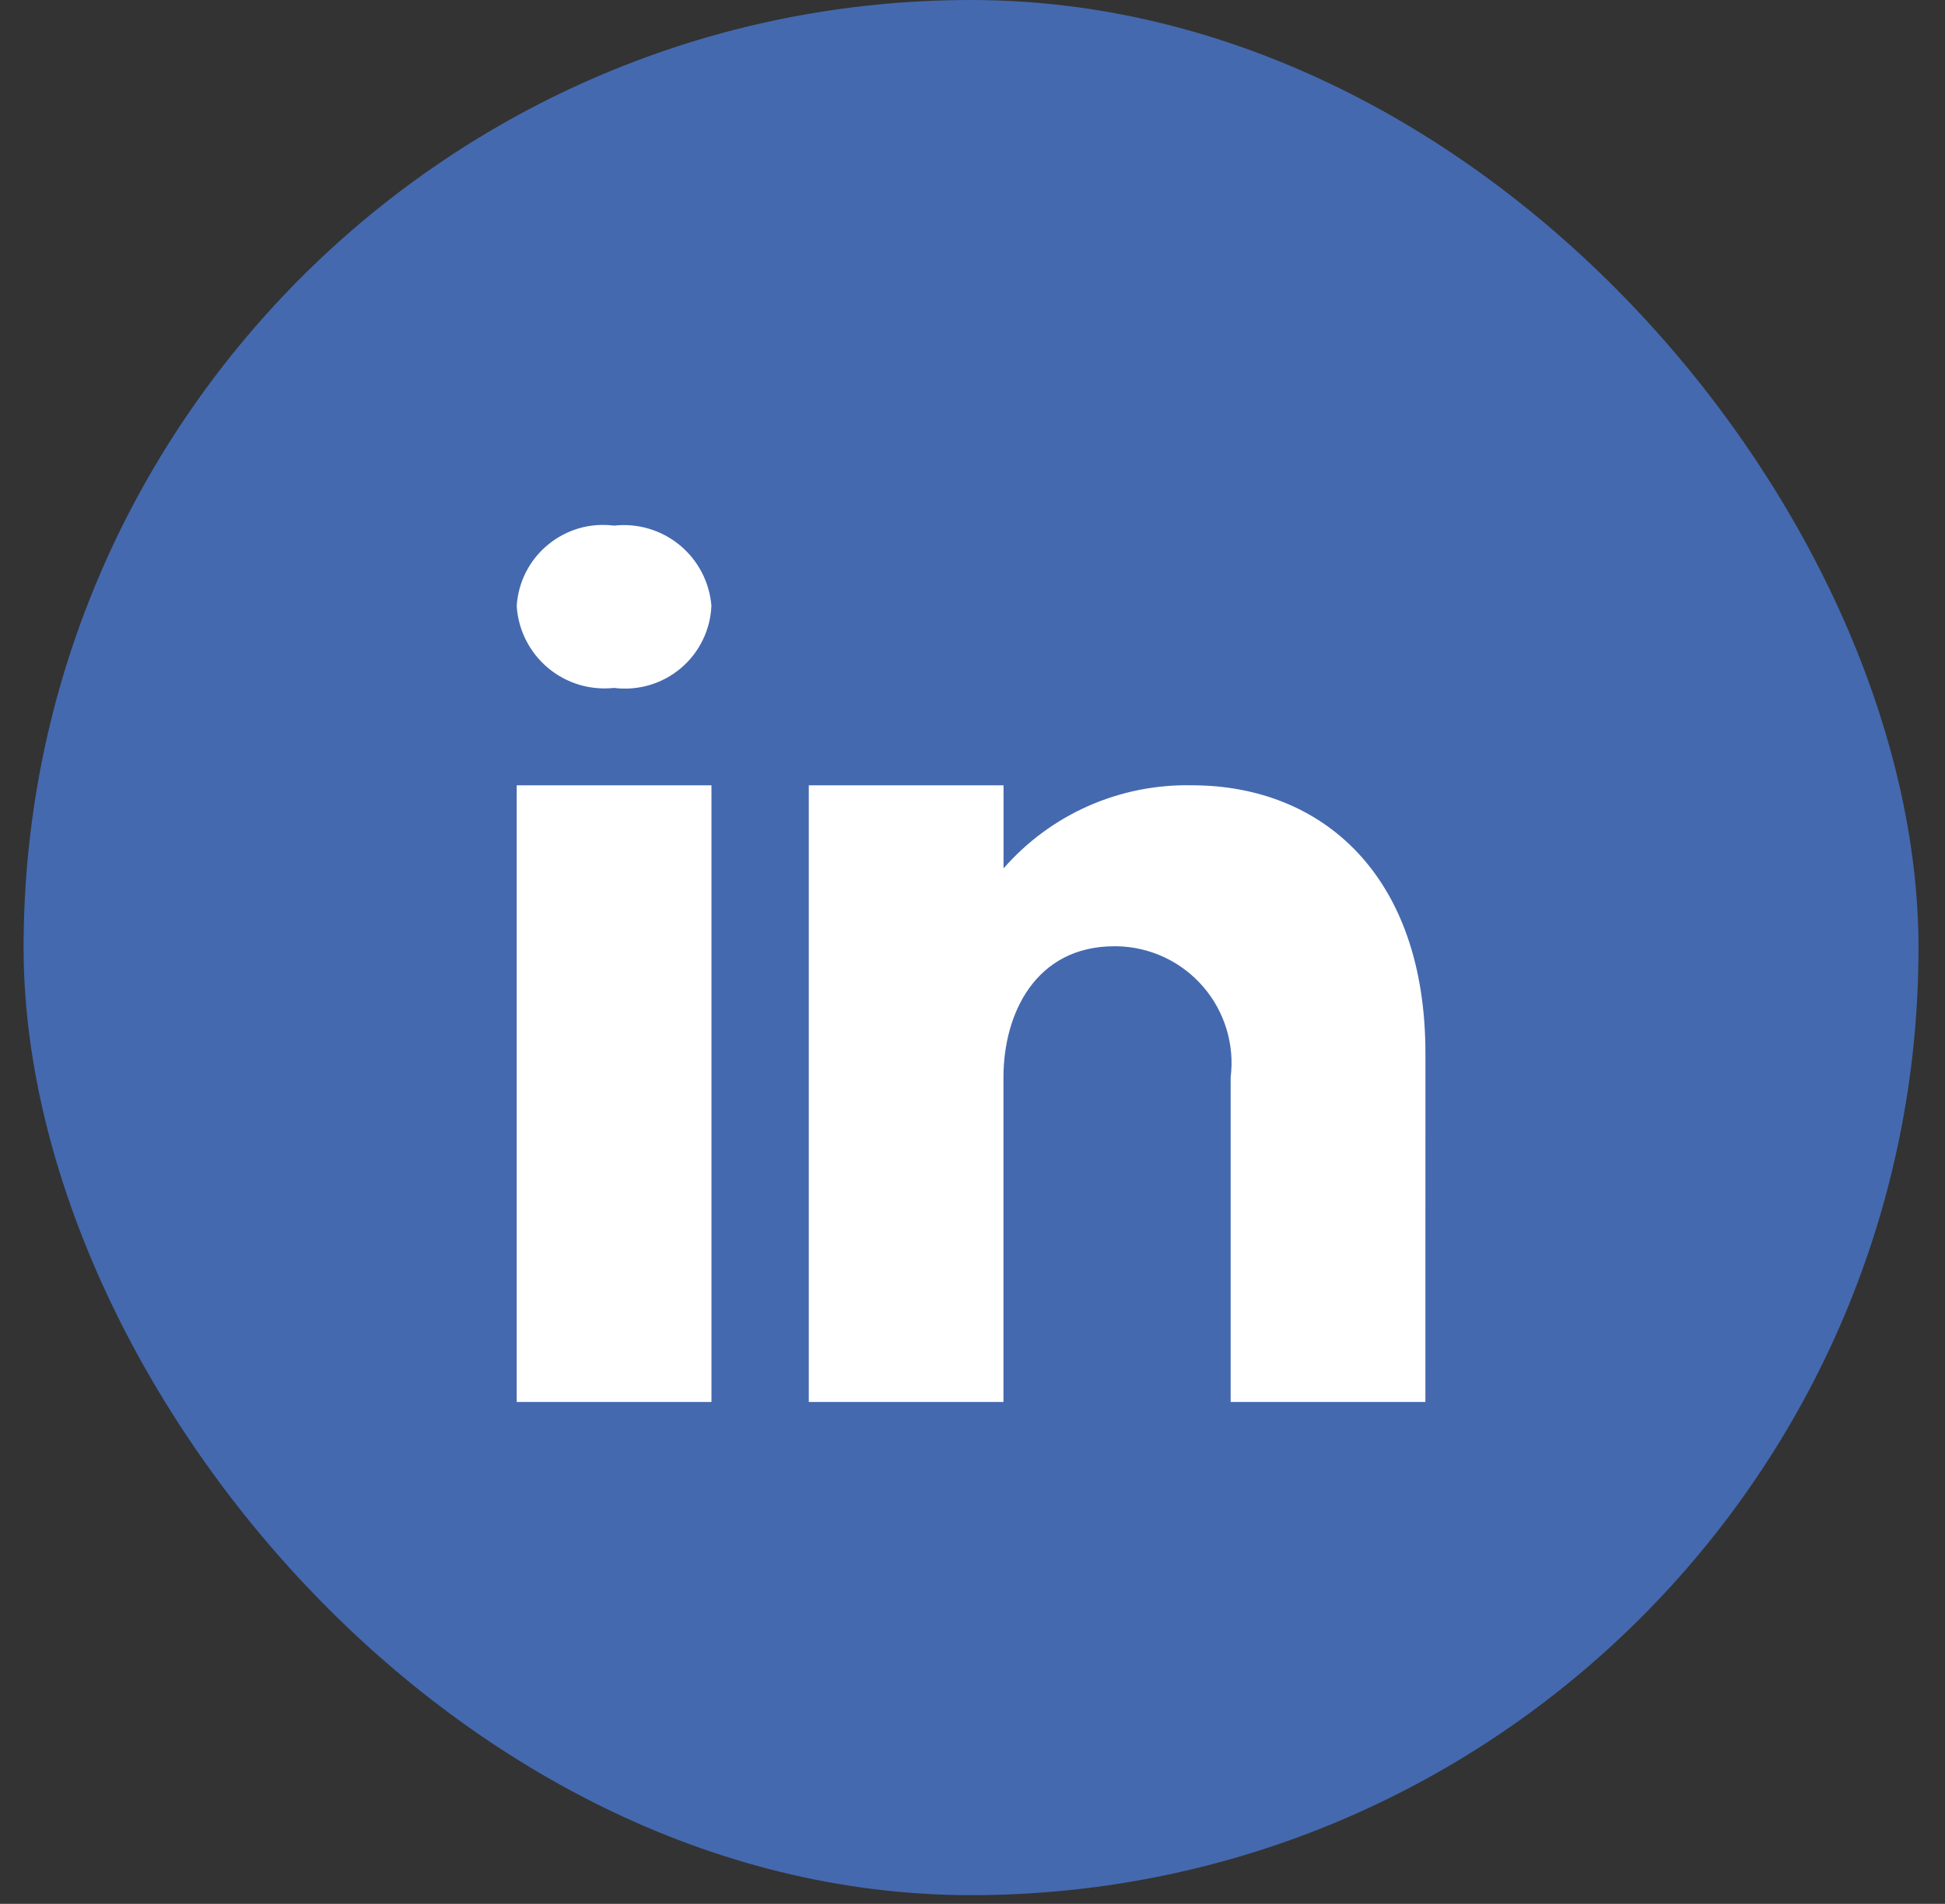
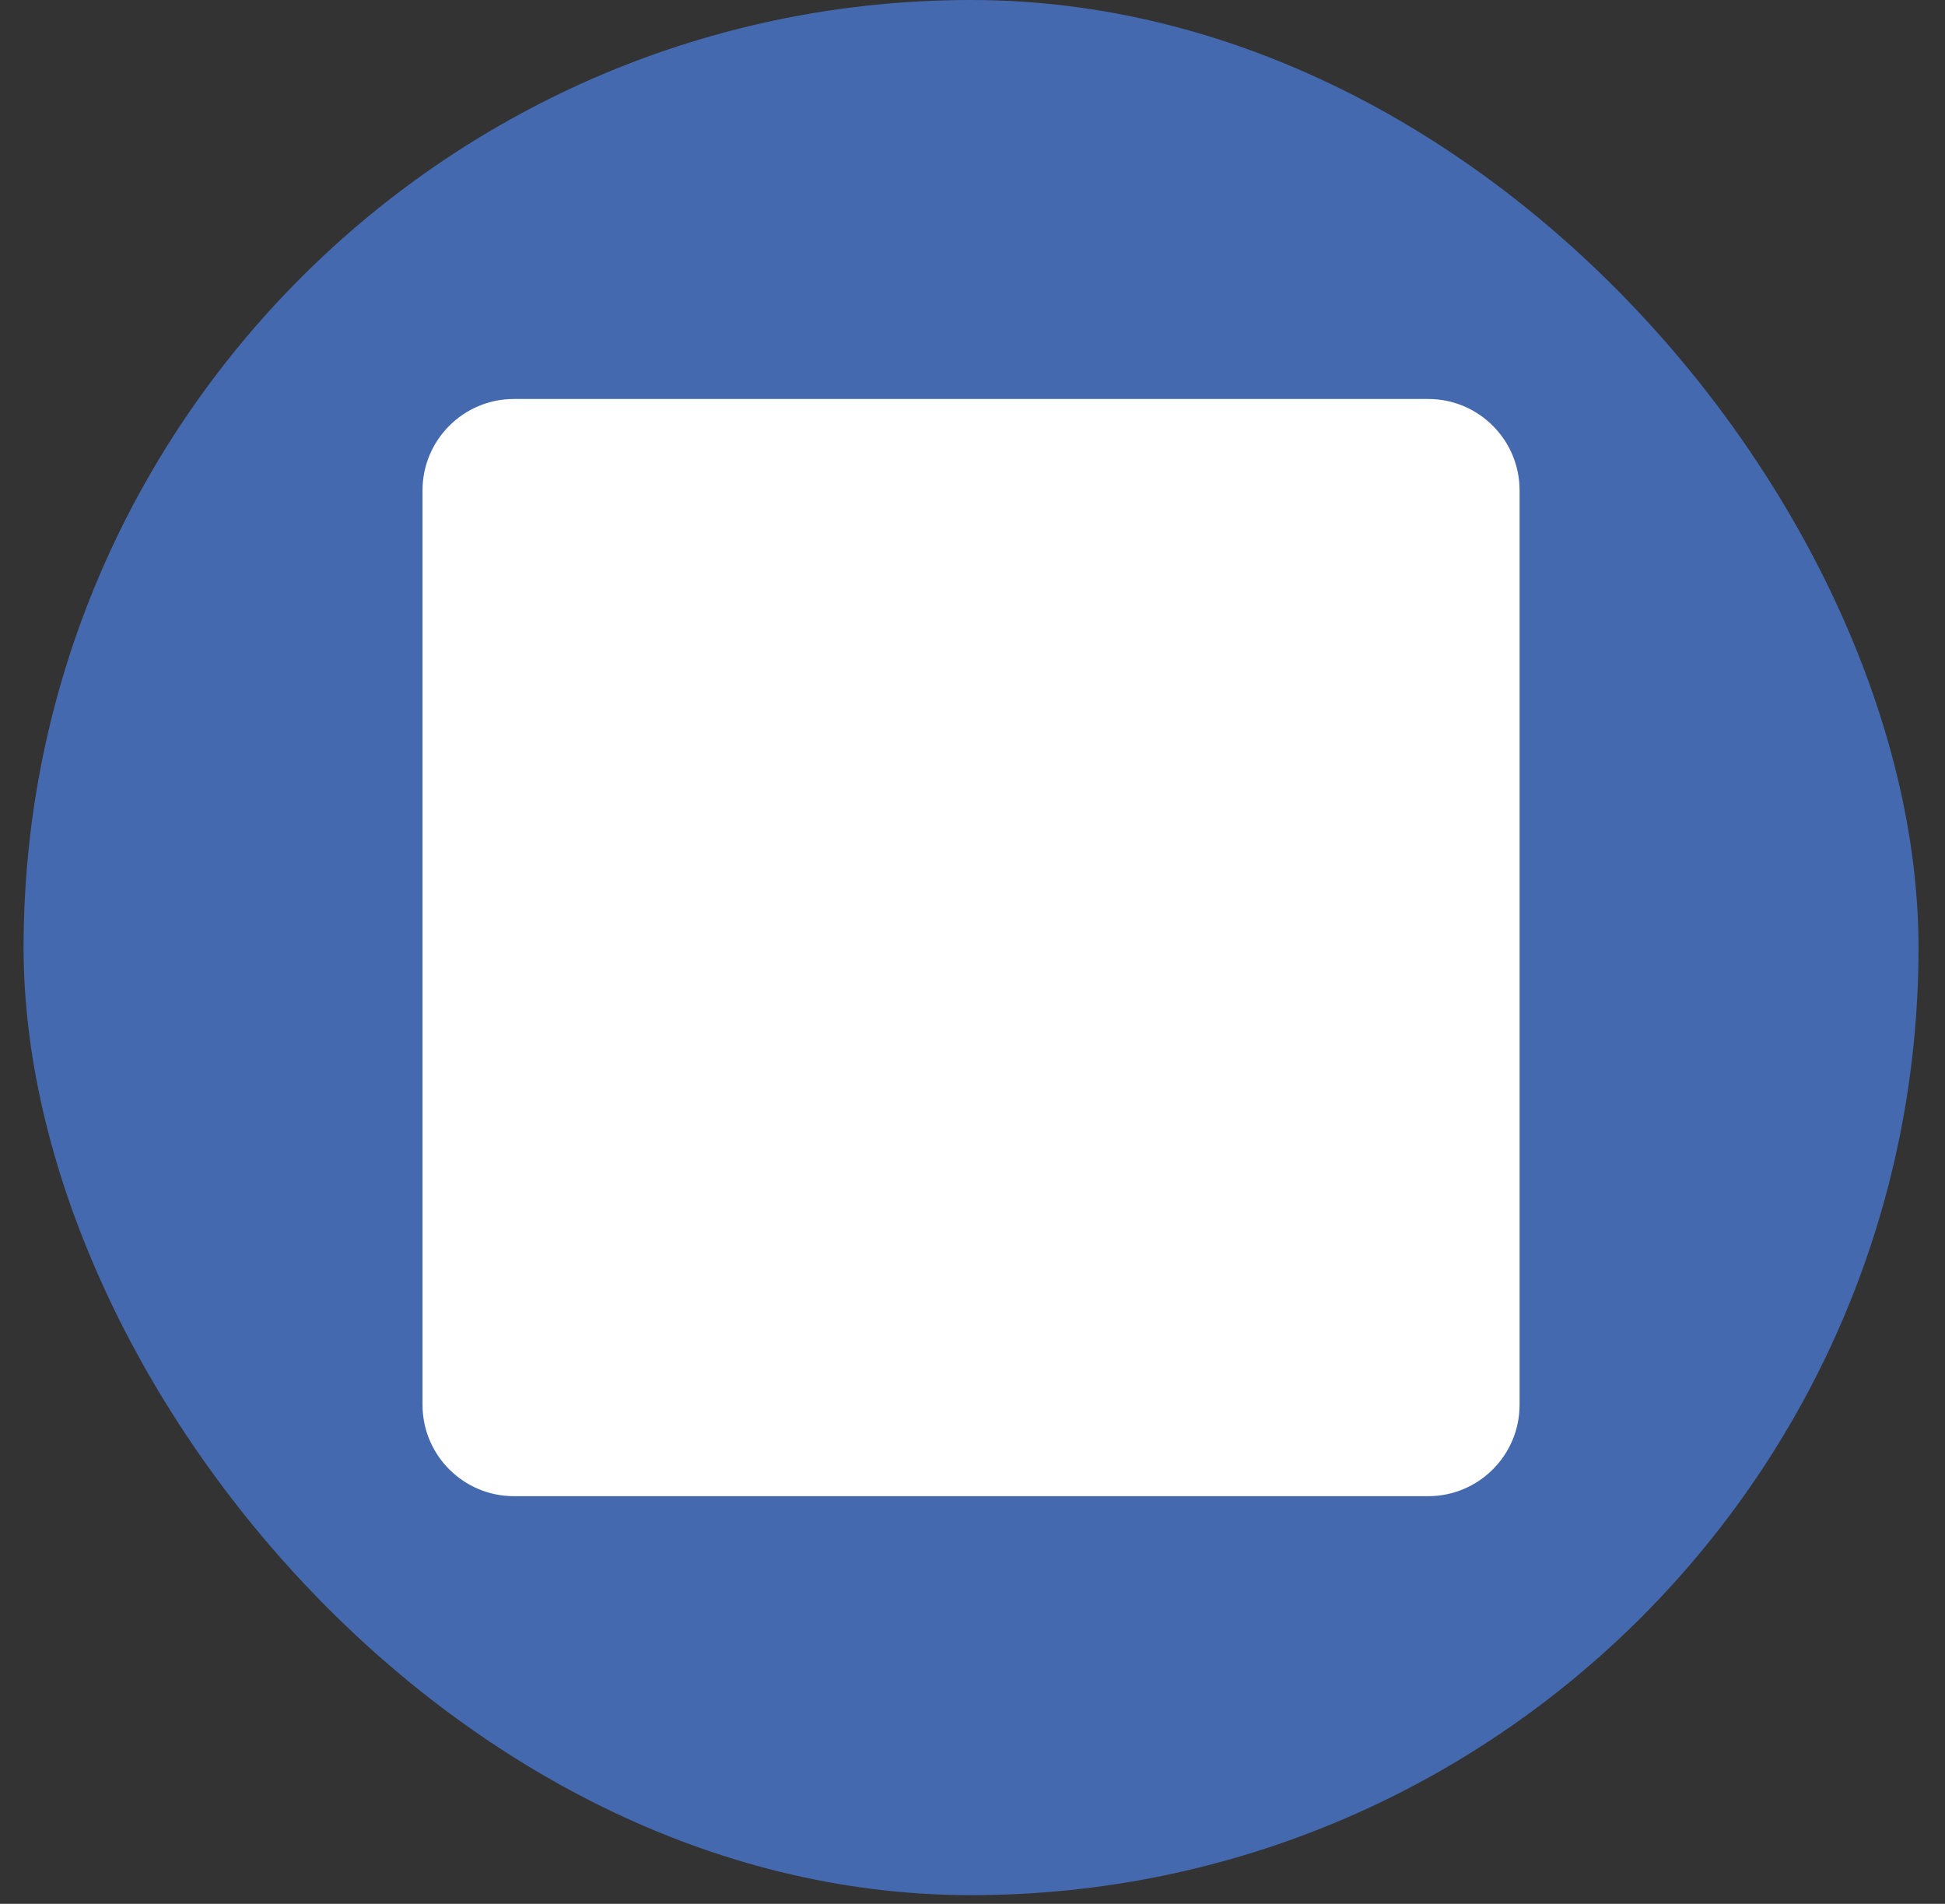
<svg xmlns="http://www.w3.org/2000/svg" width="47" height="46" viewBox="0 0 47 46" fill="none">
  <rect x="0" y="0" width="47" height="46" fill="#333333" stroke="none" />
  <rect x="0.57" width="45.79" height="45.79" rx="22.895" fill="#4469AF" />
  <path d="M34.511 9.64H12.419C11.199 9.64 10.21 10.629 10.21 11.849V33.941C10.21 35.161 11.199 36.15 12.419 36.15H34.511C35.731 36.15 36.72 35.161 36.72 33.941V11.849C36.72 10.629 35.731 9.64 34.511 9.64Z" fill="white" />
-   <path d="M36.012 6.427H10.917C9.878 6.427 8.881 6.84 8.145 7.576C7.41 8.311 6.997 9.308 6.997 10.348V35.443C6.997 36.482 7.41 37.479 8.145 38.215C8.881 38.95 9.878 39.363 10.917 39.363H36.012C37.052 39.363 38.049 38.95 38.785 38.215C39.52 37.479 39.933 36.482 39.933 35.443V10.348C39.933 9.308 39.52 8.311 38.785 7.576C38.049 6.84 37.052 6.427 36.012 6.427ZM17.192 18.974V33.874H12.486V18.974H17.192ZM12.486 14.638C12.505 14.353 12.581 14.074 12.711 13.82C12.841 13.566 13.022 13.341 13.243 13.16C13.463 12.978 13.719 12.844 13.993 12.764C14.267 12.685 14.555 12.663 14.838 12.7C15.121 12.668 15.406 12.693 15.679 12.774C15.951 12.855 16.205 12.989 16.424 13.17C16.644 13.351 16.825 13.574 16.956 13.825C17.088 14.077 17.168 14.353 17.191 14.636C17.179 14.925 17.107 15.209 16.979 15.469C16.852 15.729 16.672 15.959 16.451 16.146C16.23 16.332 15.972 16.471 15.694 16.553C15.417 16.634 15.125 16.658 14.838 16.621C14.552 16.652 14.263 16.625 13.988 16.542C13.712 16.458 13.457 16.319 13.237 16.134C13.017 15.948 12.837 15.72 12.708 15.463C12.579 15.206 12.503 14.925 12.486 14.638ZM34.444 33.874H29.738V26.032C29.787 25.64 29.753 25.242 29.638 24.864C29.523 24.485 29.33 24.136 29.071 23.837C28.812 23.538 28.494 23.297 28.136 23.129C27.778 22.962 27.389 22.871 26.993 22.863H26.93C25.032 22.863 24.248 24.479 24.248 26.032V33.874H19.544V18.974H24.25V20.982C24.816 20.334 25.517 19.818 26.305 19.471C27.092 19.125 27.946 18.955 28.806 18.974C31.92 18.974 34.445 21.115 34.445 25.452L34.444 33.874Z" fill="#4469AF" />
</svg>